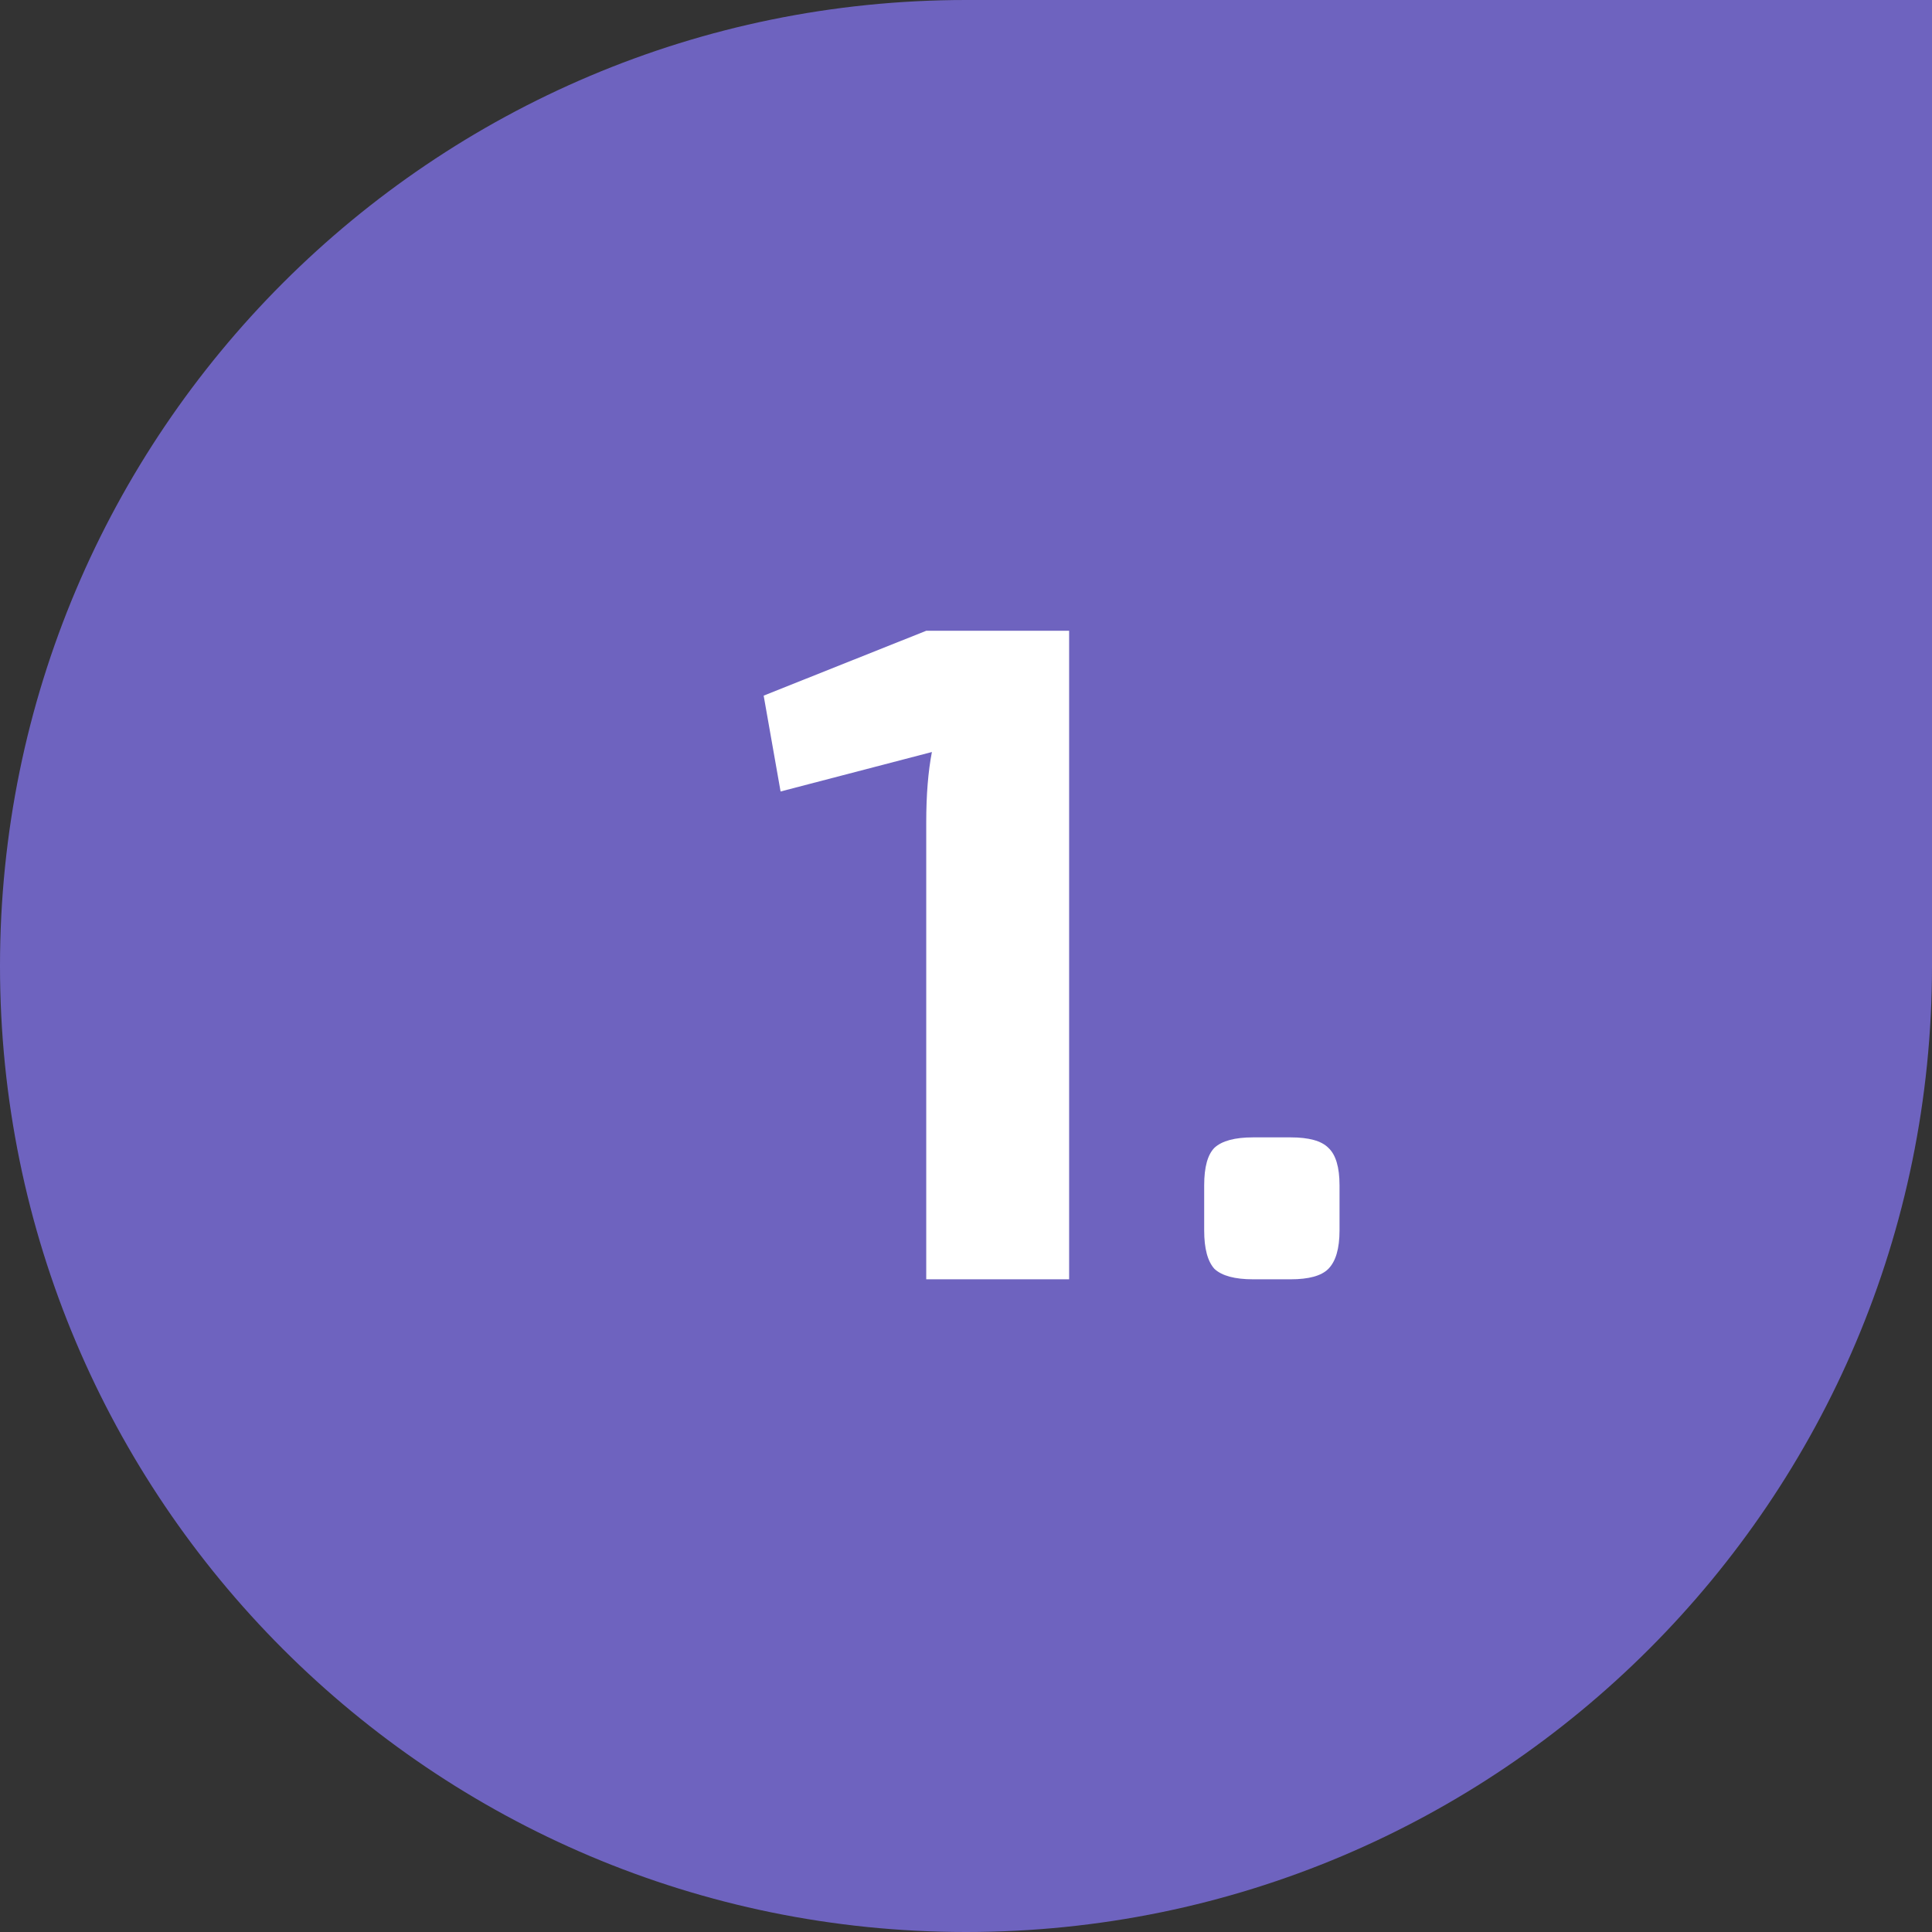
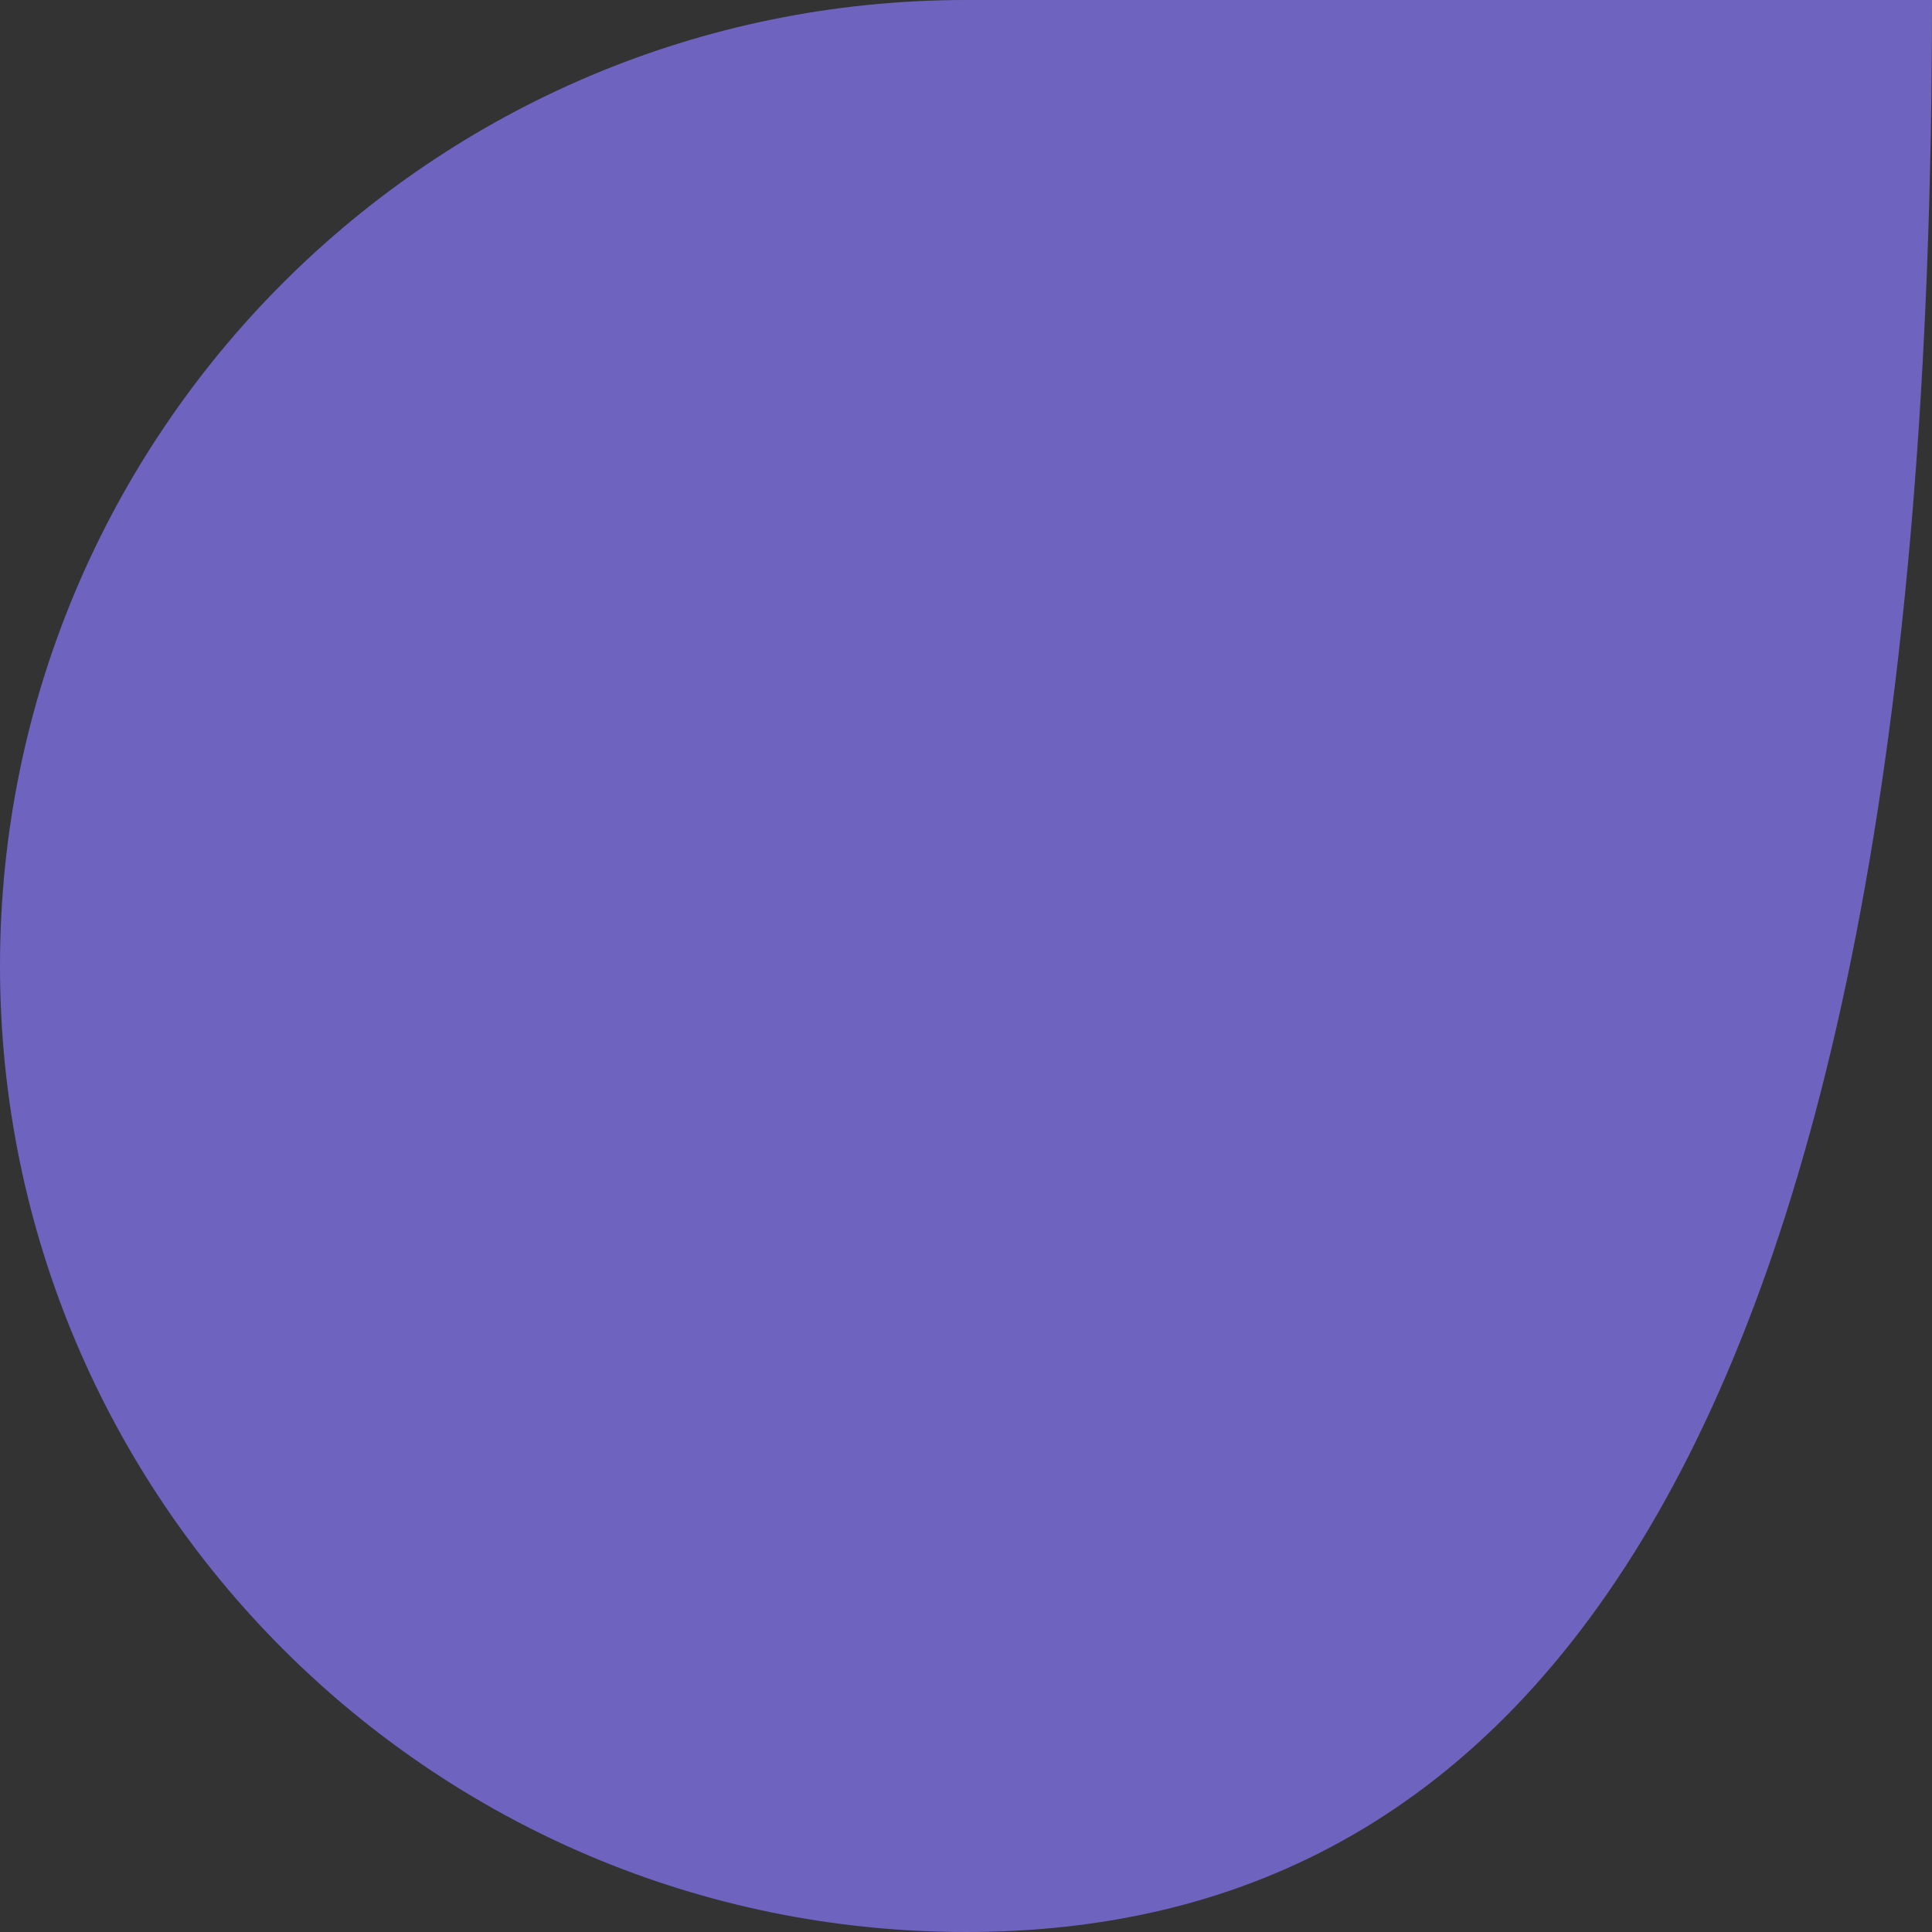
<svg xmlns="http://www.w3.org/2000/svg" width="74" height="74" viewBox="0 0 74 74" fill="none">
  <rect x="0" y="0" width="74" height="74" fill="#333333" stroke="none" />
-   <path d="M0 37C0 16.566 16.566 0 37 0H74V37C74 57.434 57.434 74 37 74C16.566 74 0 57.434 0 37Z" fill="#7D6FE2" fill-opacity="0.8" />
-   <path d="M40.95 49H35.477V31.504C35.477 30.448 35.55 29.548 35.694 28.804L29.898 30.316L29.25 26.644L35.477 24.16H40.95V49ZM47.995 43.564H49.435C50.131 43.564 50.611 43.696 50.875 43.96C51.163 44.224 51.307 44.704 51.307 45.4V47.128C51.307 47.824 51.163 48.316 50.875 48.604C50.611 48.868 50.131 49 49.435 49H47.995C47.299 49 46.807 48.868 46.519 48.604C46.255 48.316 46.123 47.824 46.123 47.128V45.4C46.123 44.704 46.255 44.224 46.519 43.96C46.807 43.696 47.299 43.564 47.995 43.564Z" fill="white" />
+   <path d="M0 37C0 16.566 16.566 0 37 0H74C74 57.434 57.434 74 37 74C16.566 74 0 57.434 0 37Z" fill="#7D6FE2" fill-opacity="0.8" />
</svg>